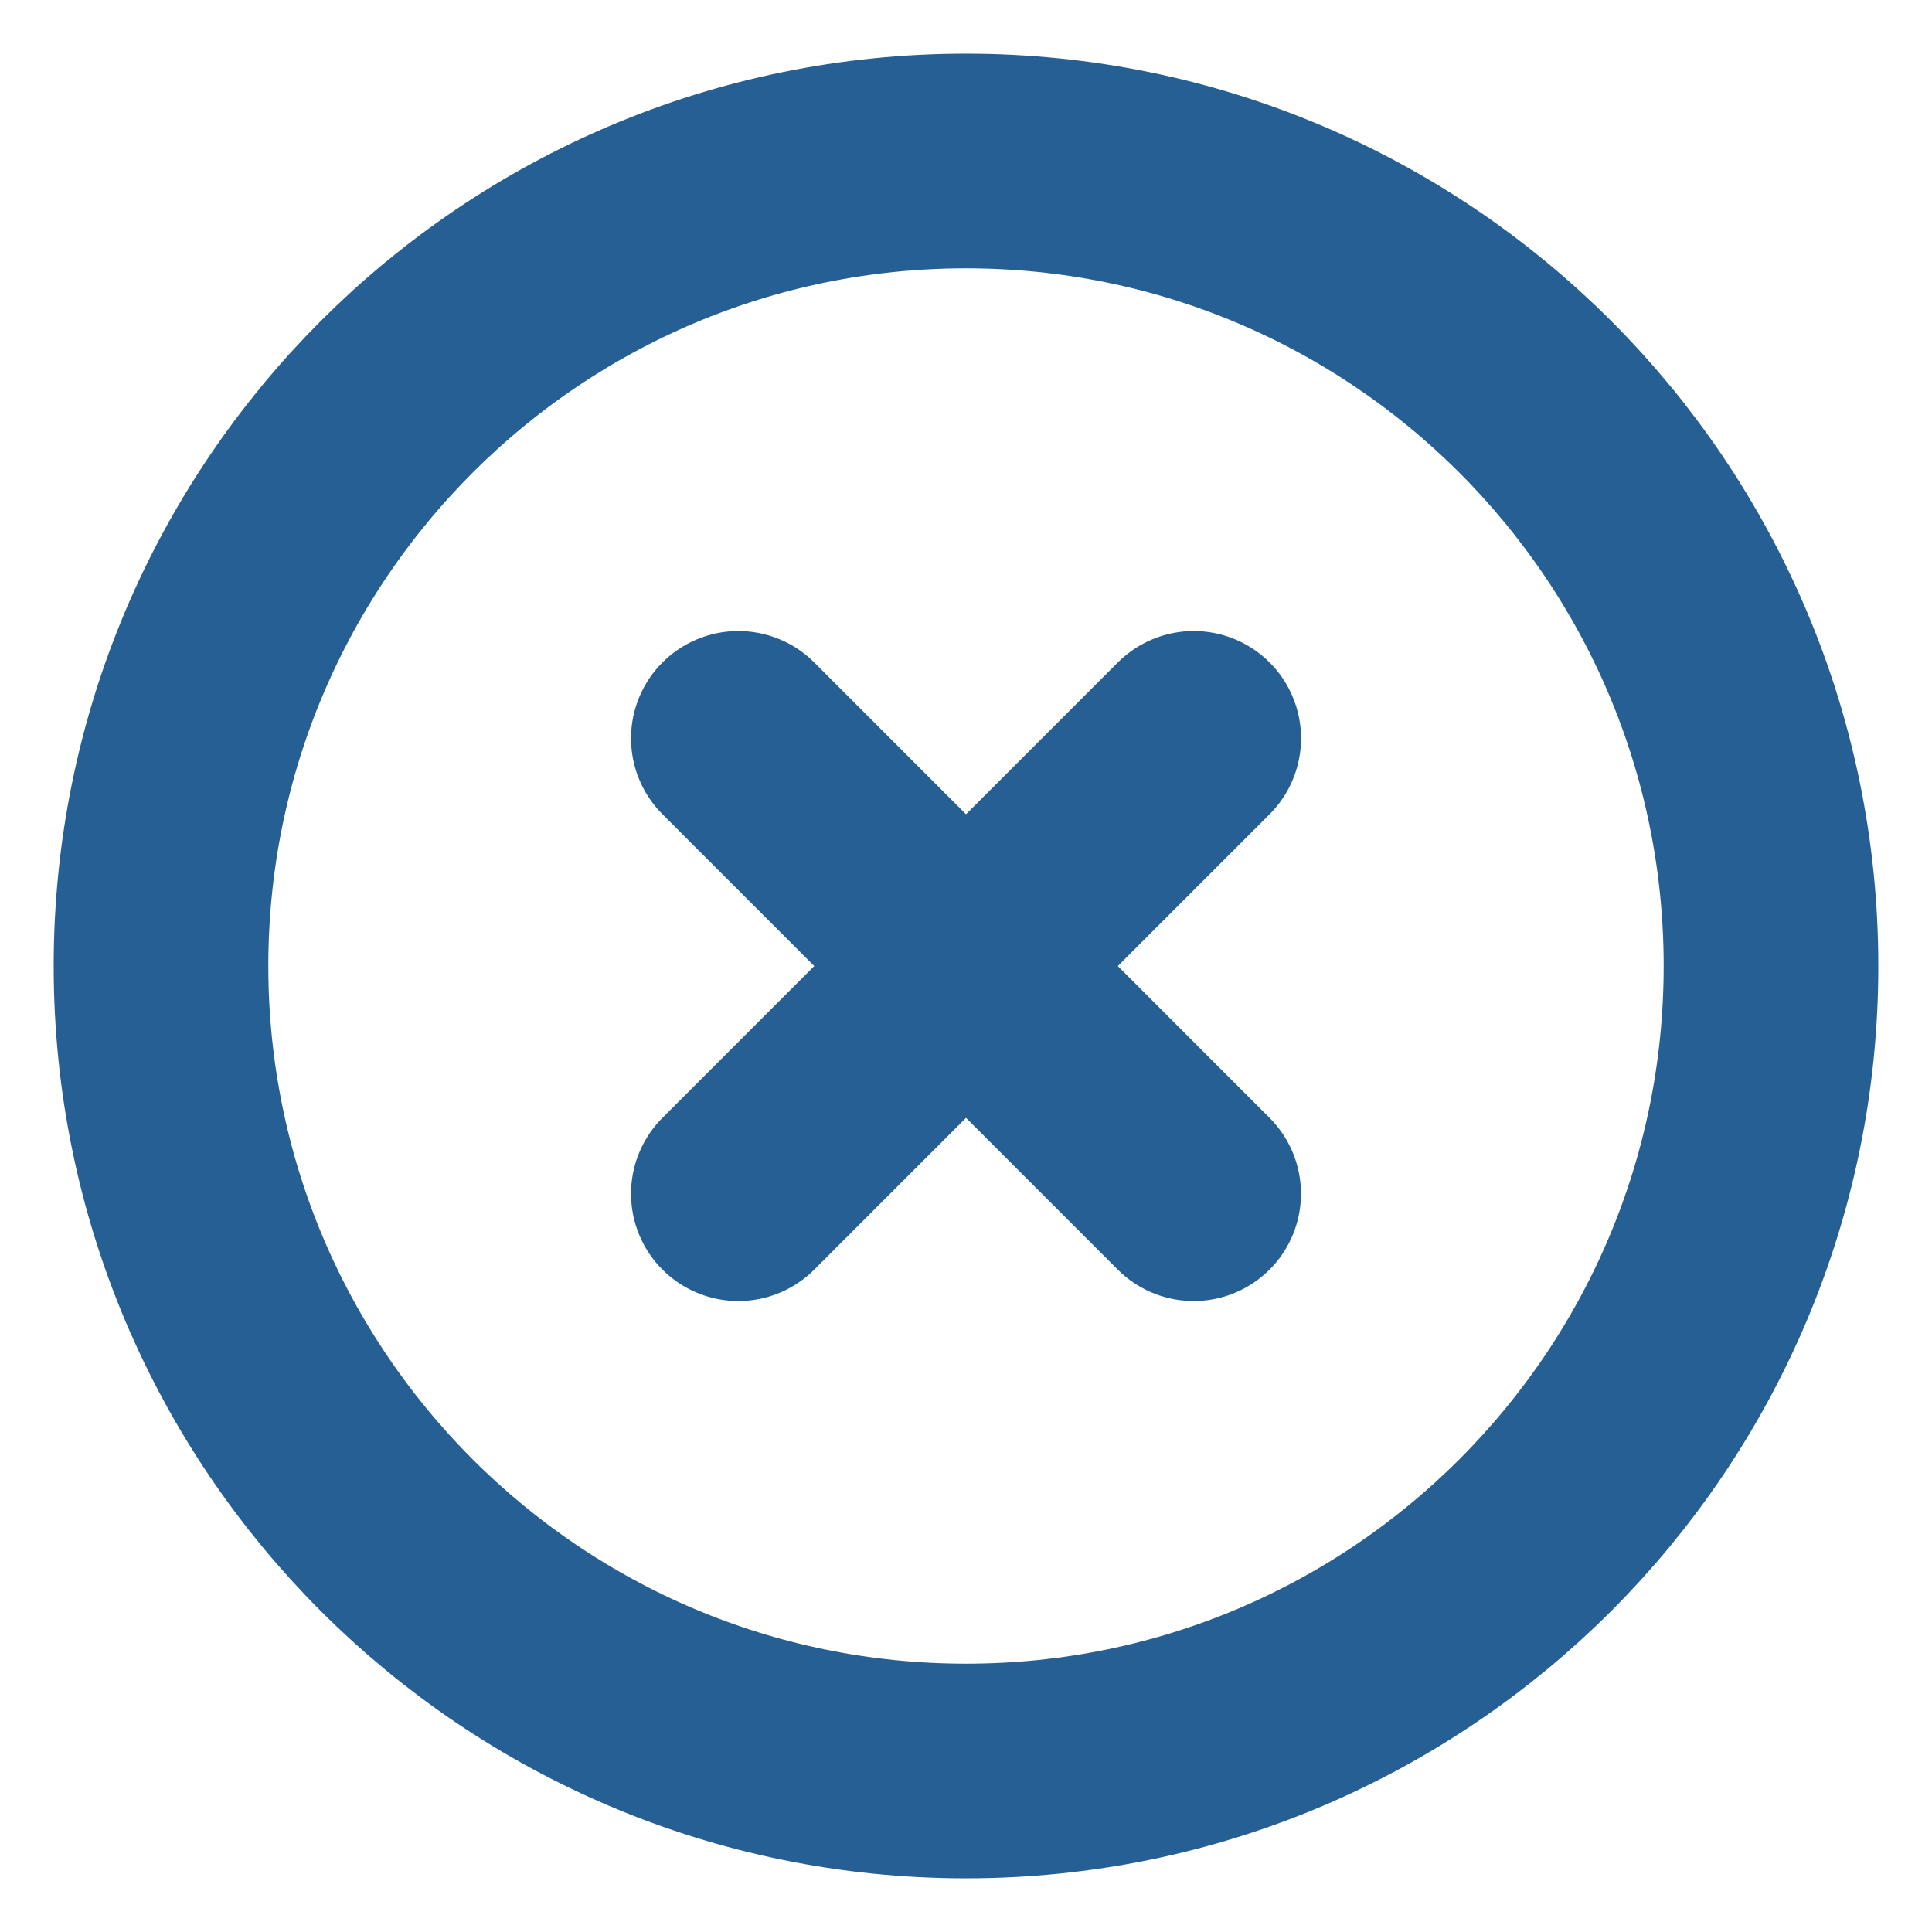
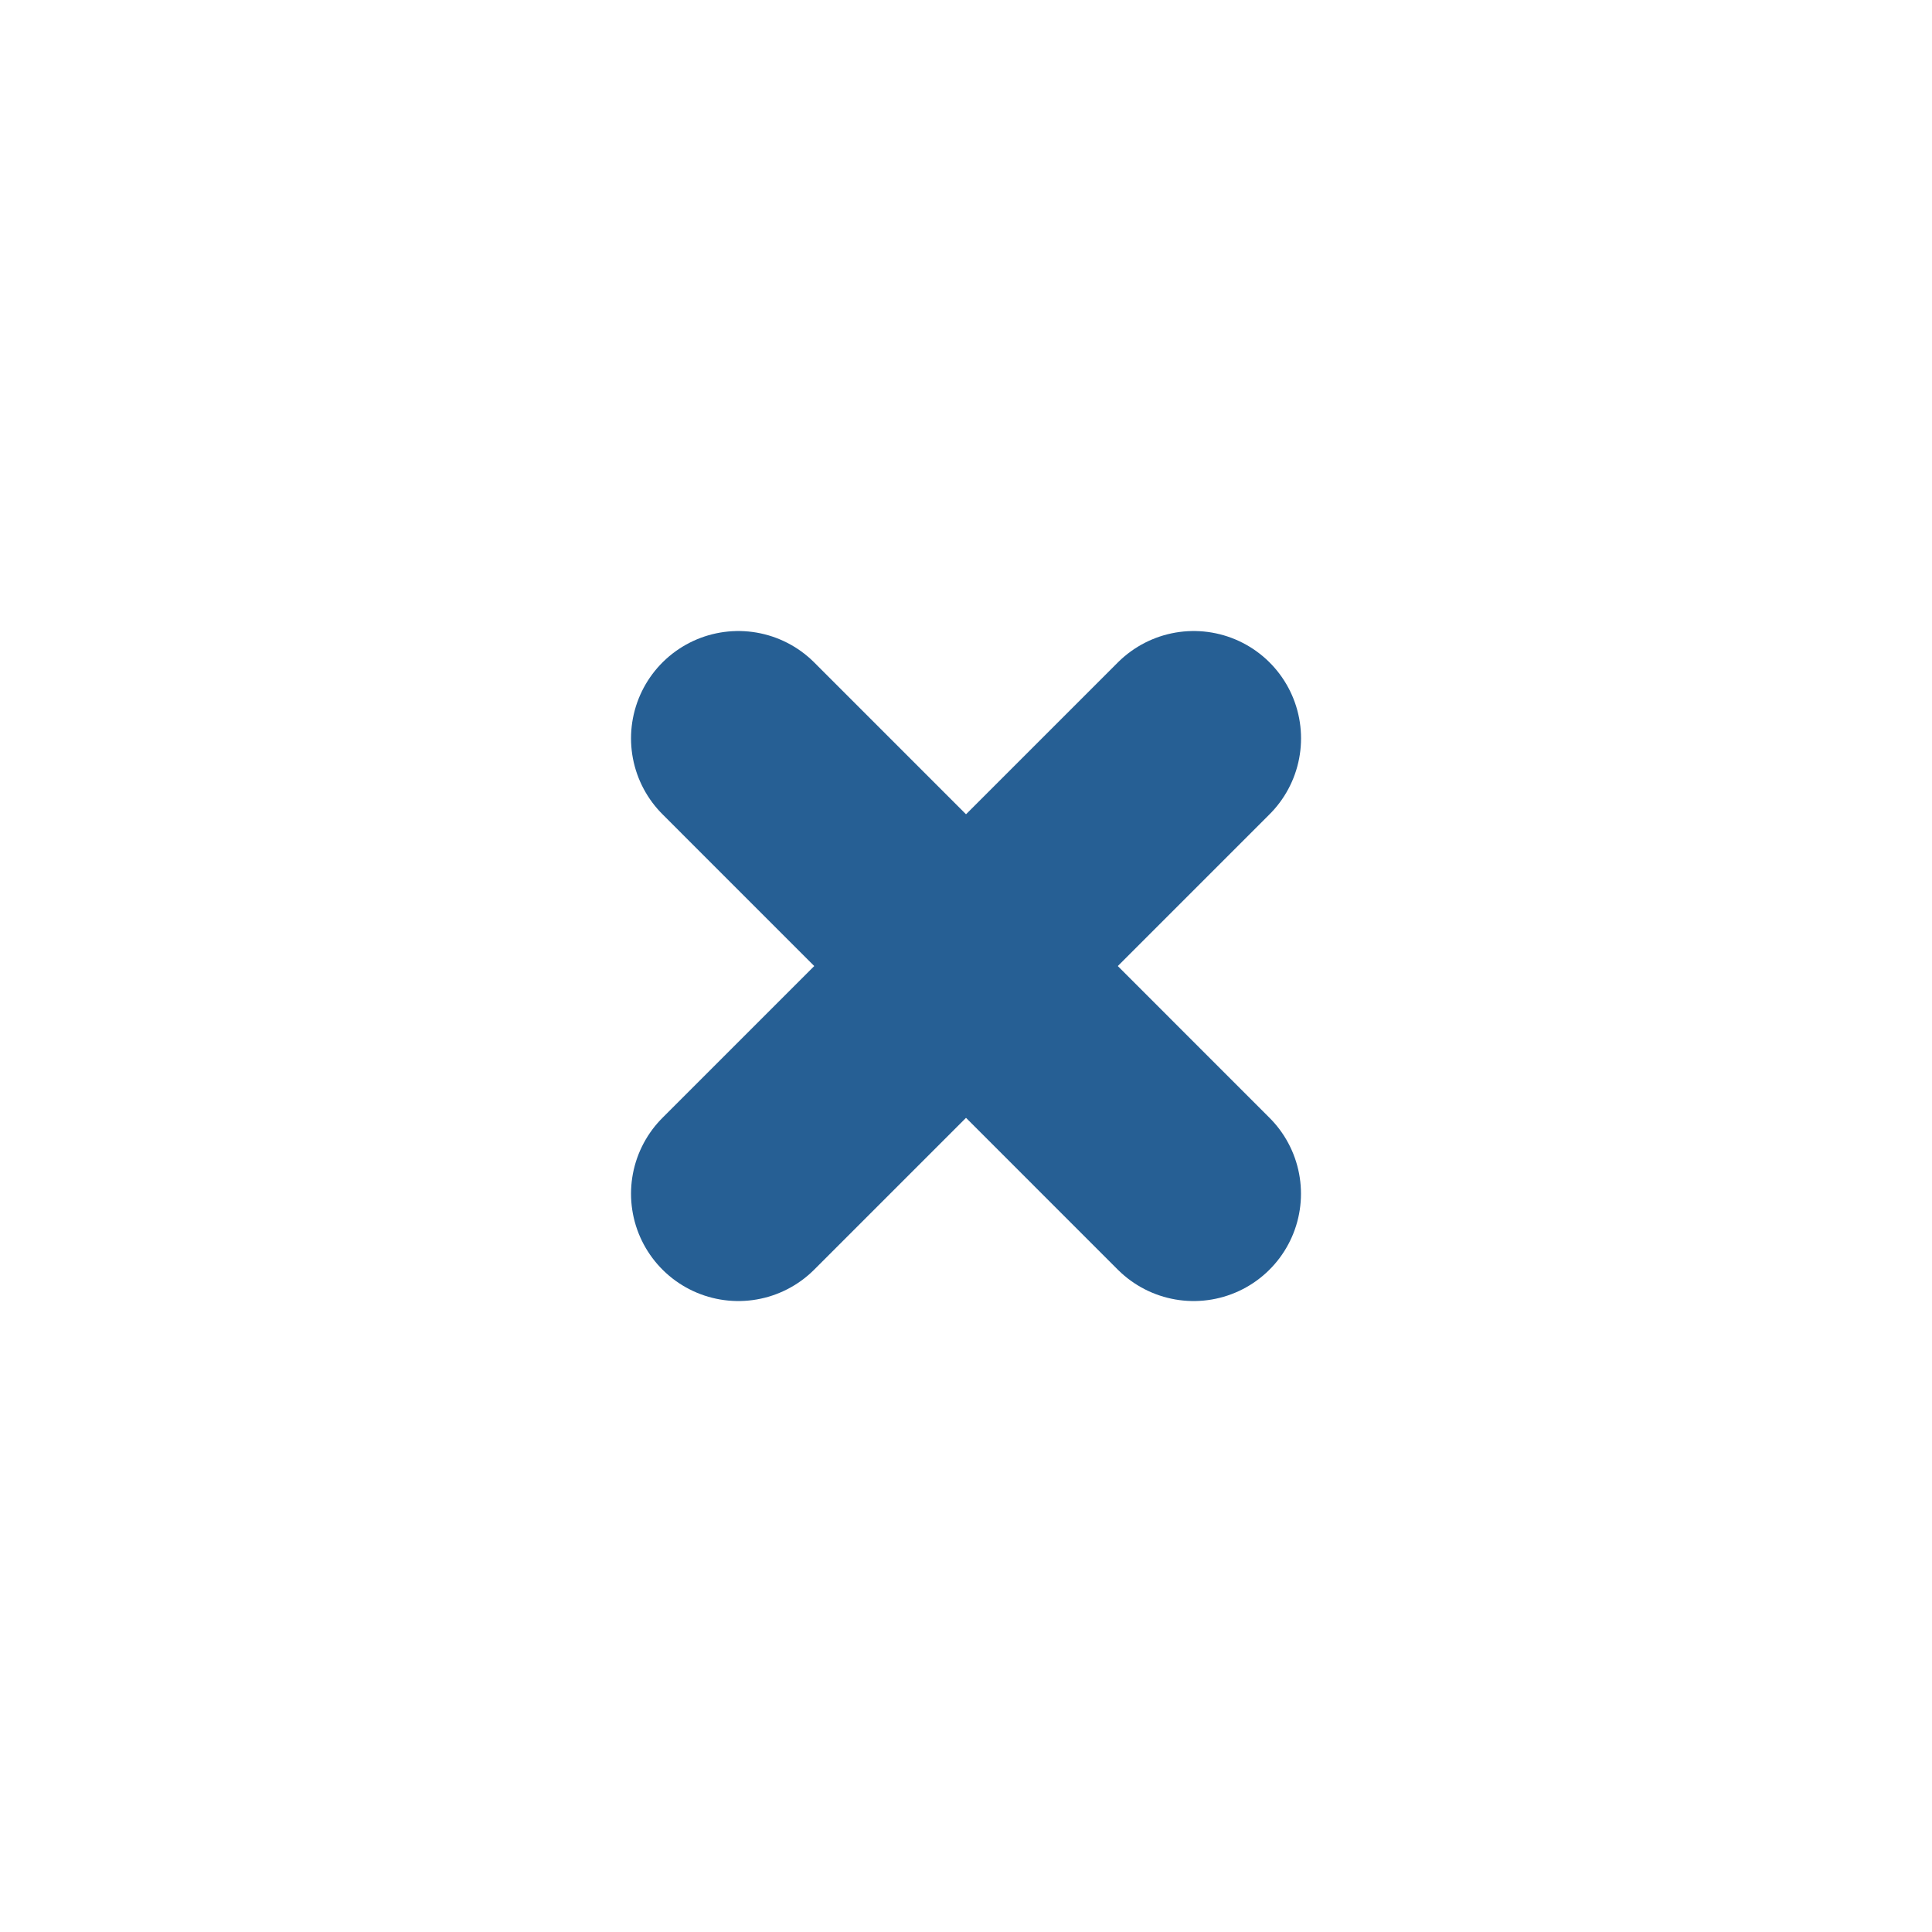
<svg xmlns="http://www.w3.org/2000/svg" width="30" height="30" viewBox="0 0 30 30" fill="none">
-   <path d="M15 27.5C21.904 27.5 27.5 21.904 27.5 15C27.5 8.096 21.904 2.5 15 2.5C8.096 2.5 2.5 8.096 2.5 15C2.5 21.904 8.096 27.5 15 27.5Z" stroke="#265F94" stroke-width="3.333" stroke-linecap="round" stroke-linejoin="round" />
  <path d="M18.536 11.465L11.465 18.536" stroke="#265F94" stroke-width="3.333" stroke-linecap="round" stroke-linejoin="round" />
  <path d="M11.465 11.465L18.535 18.536" stroke="#265F94" stroke-width="3.333" stroke-linecap="round" stroke-linejoin="round" />
</svg>